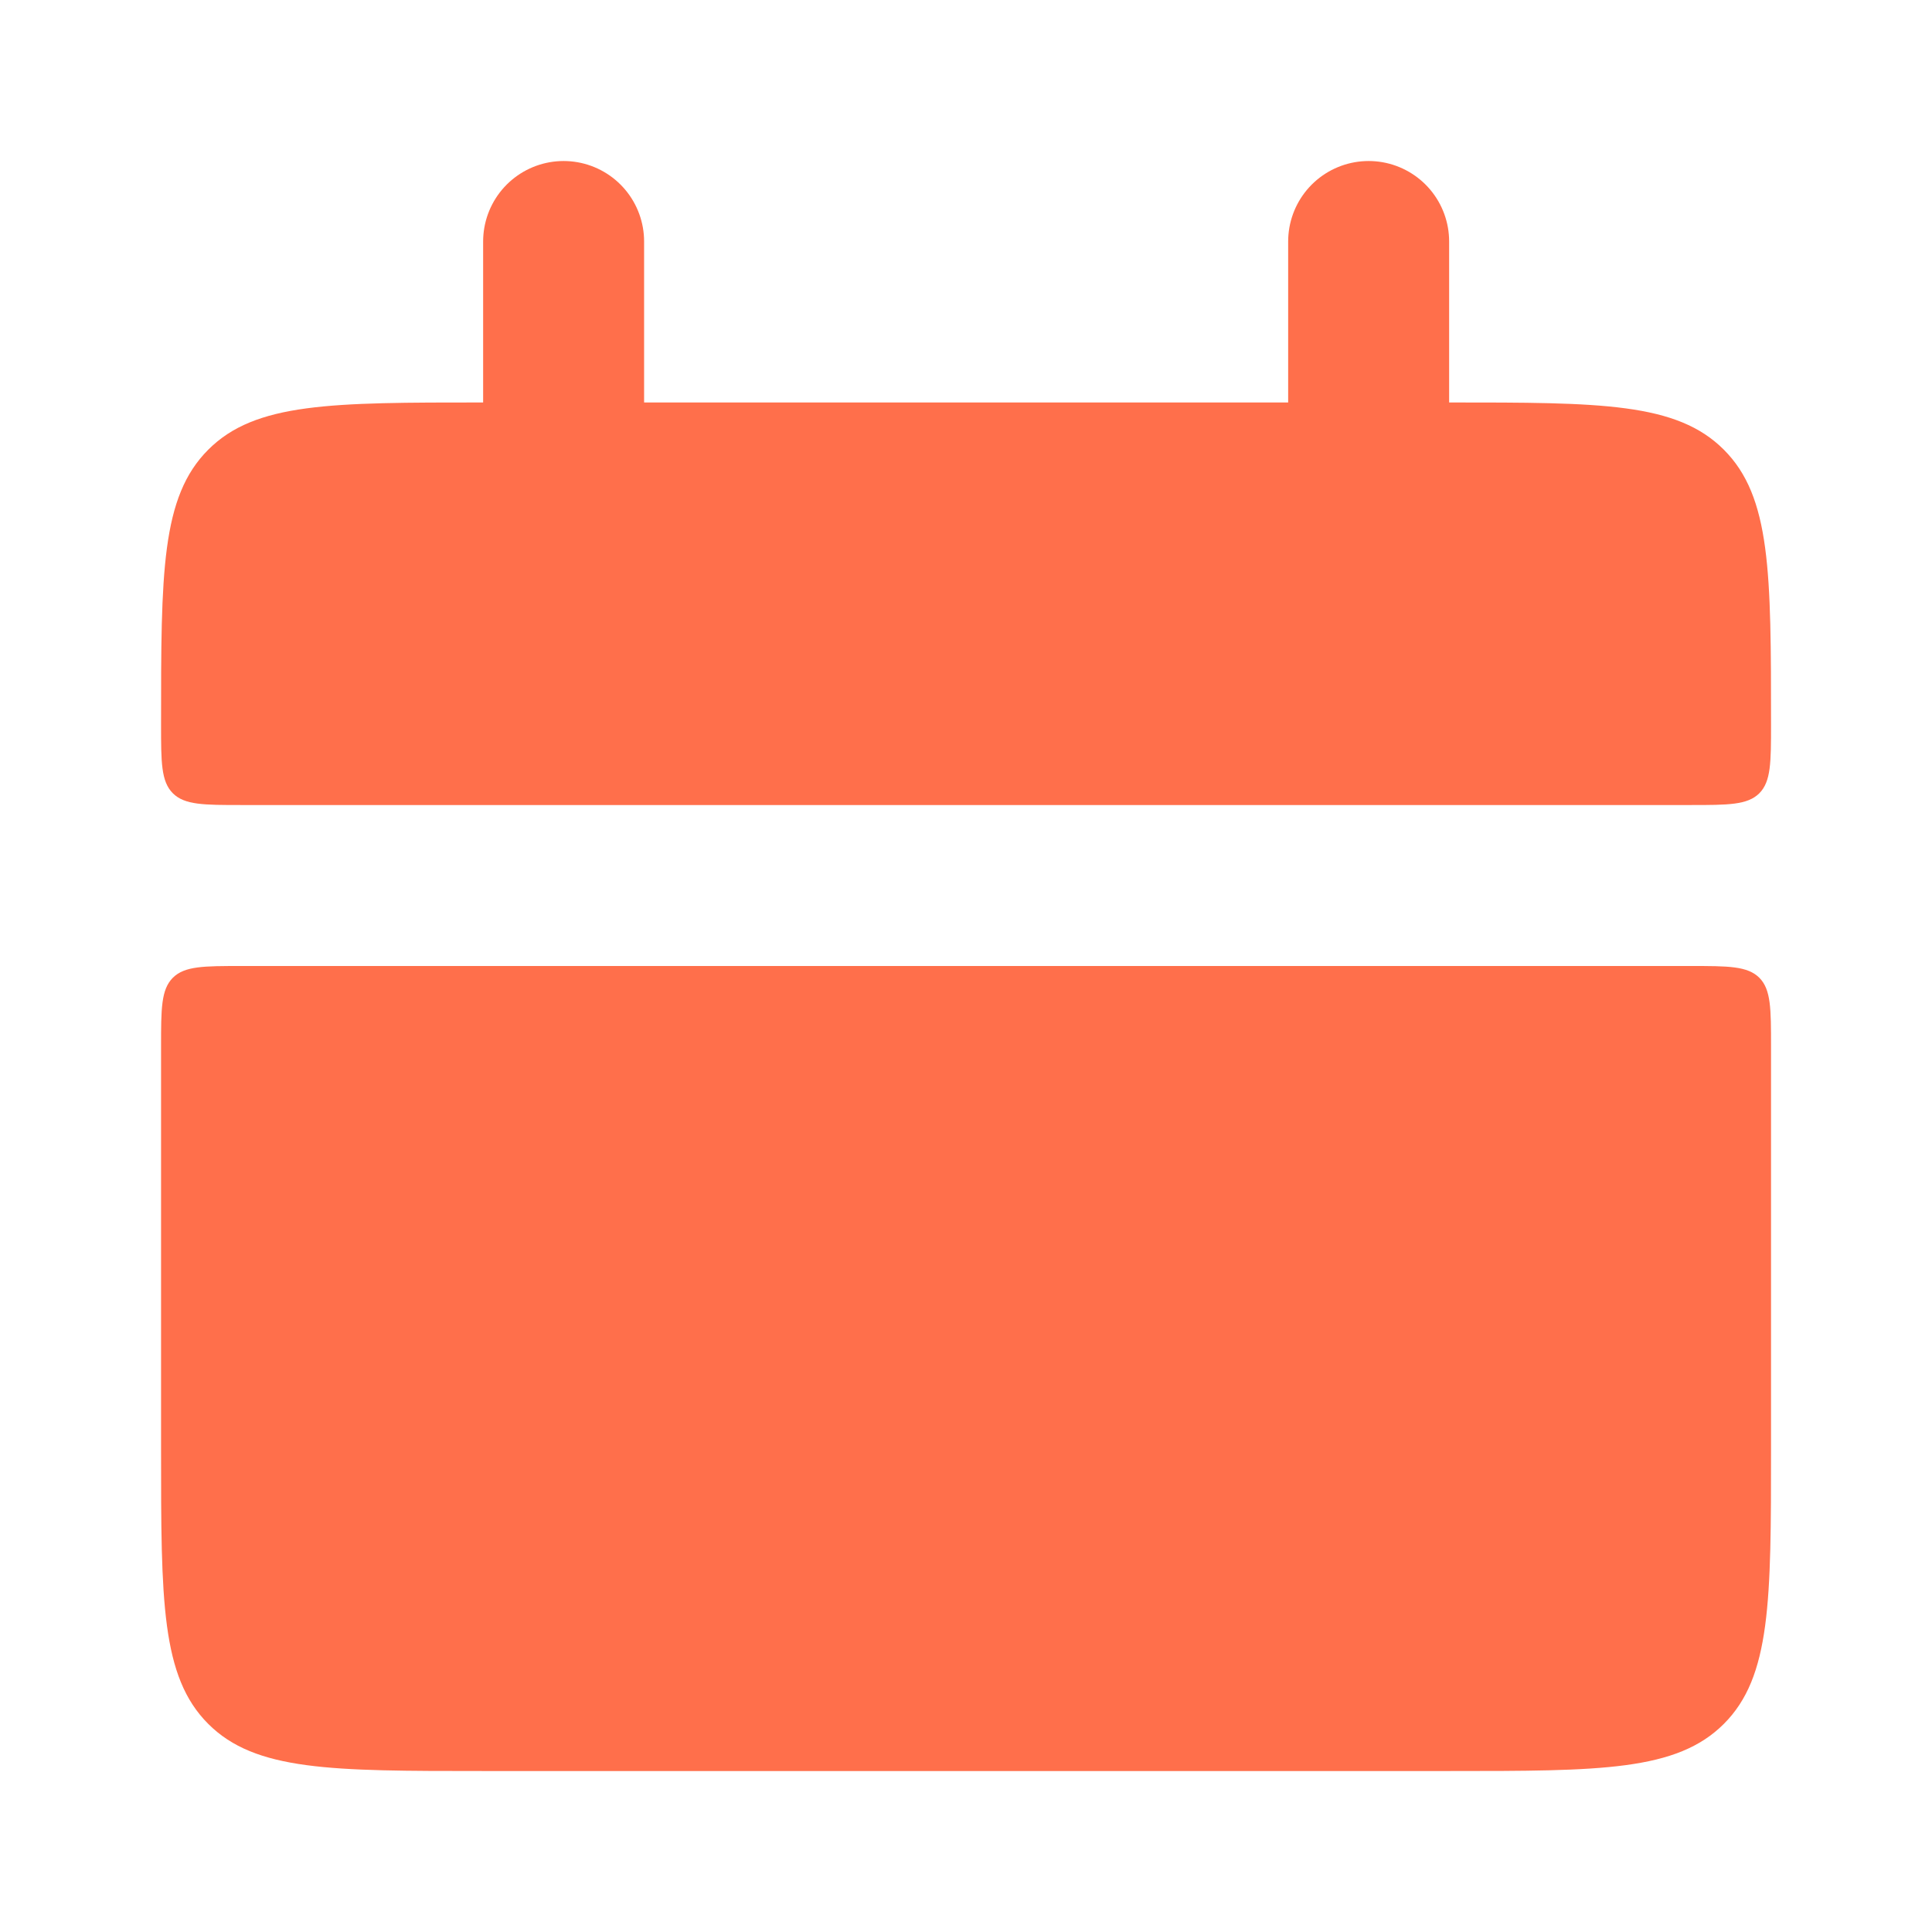
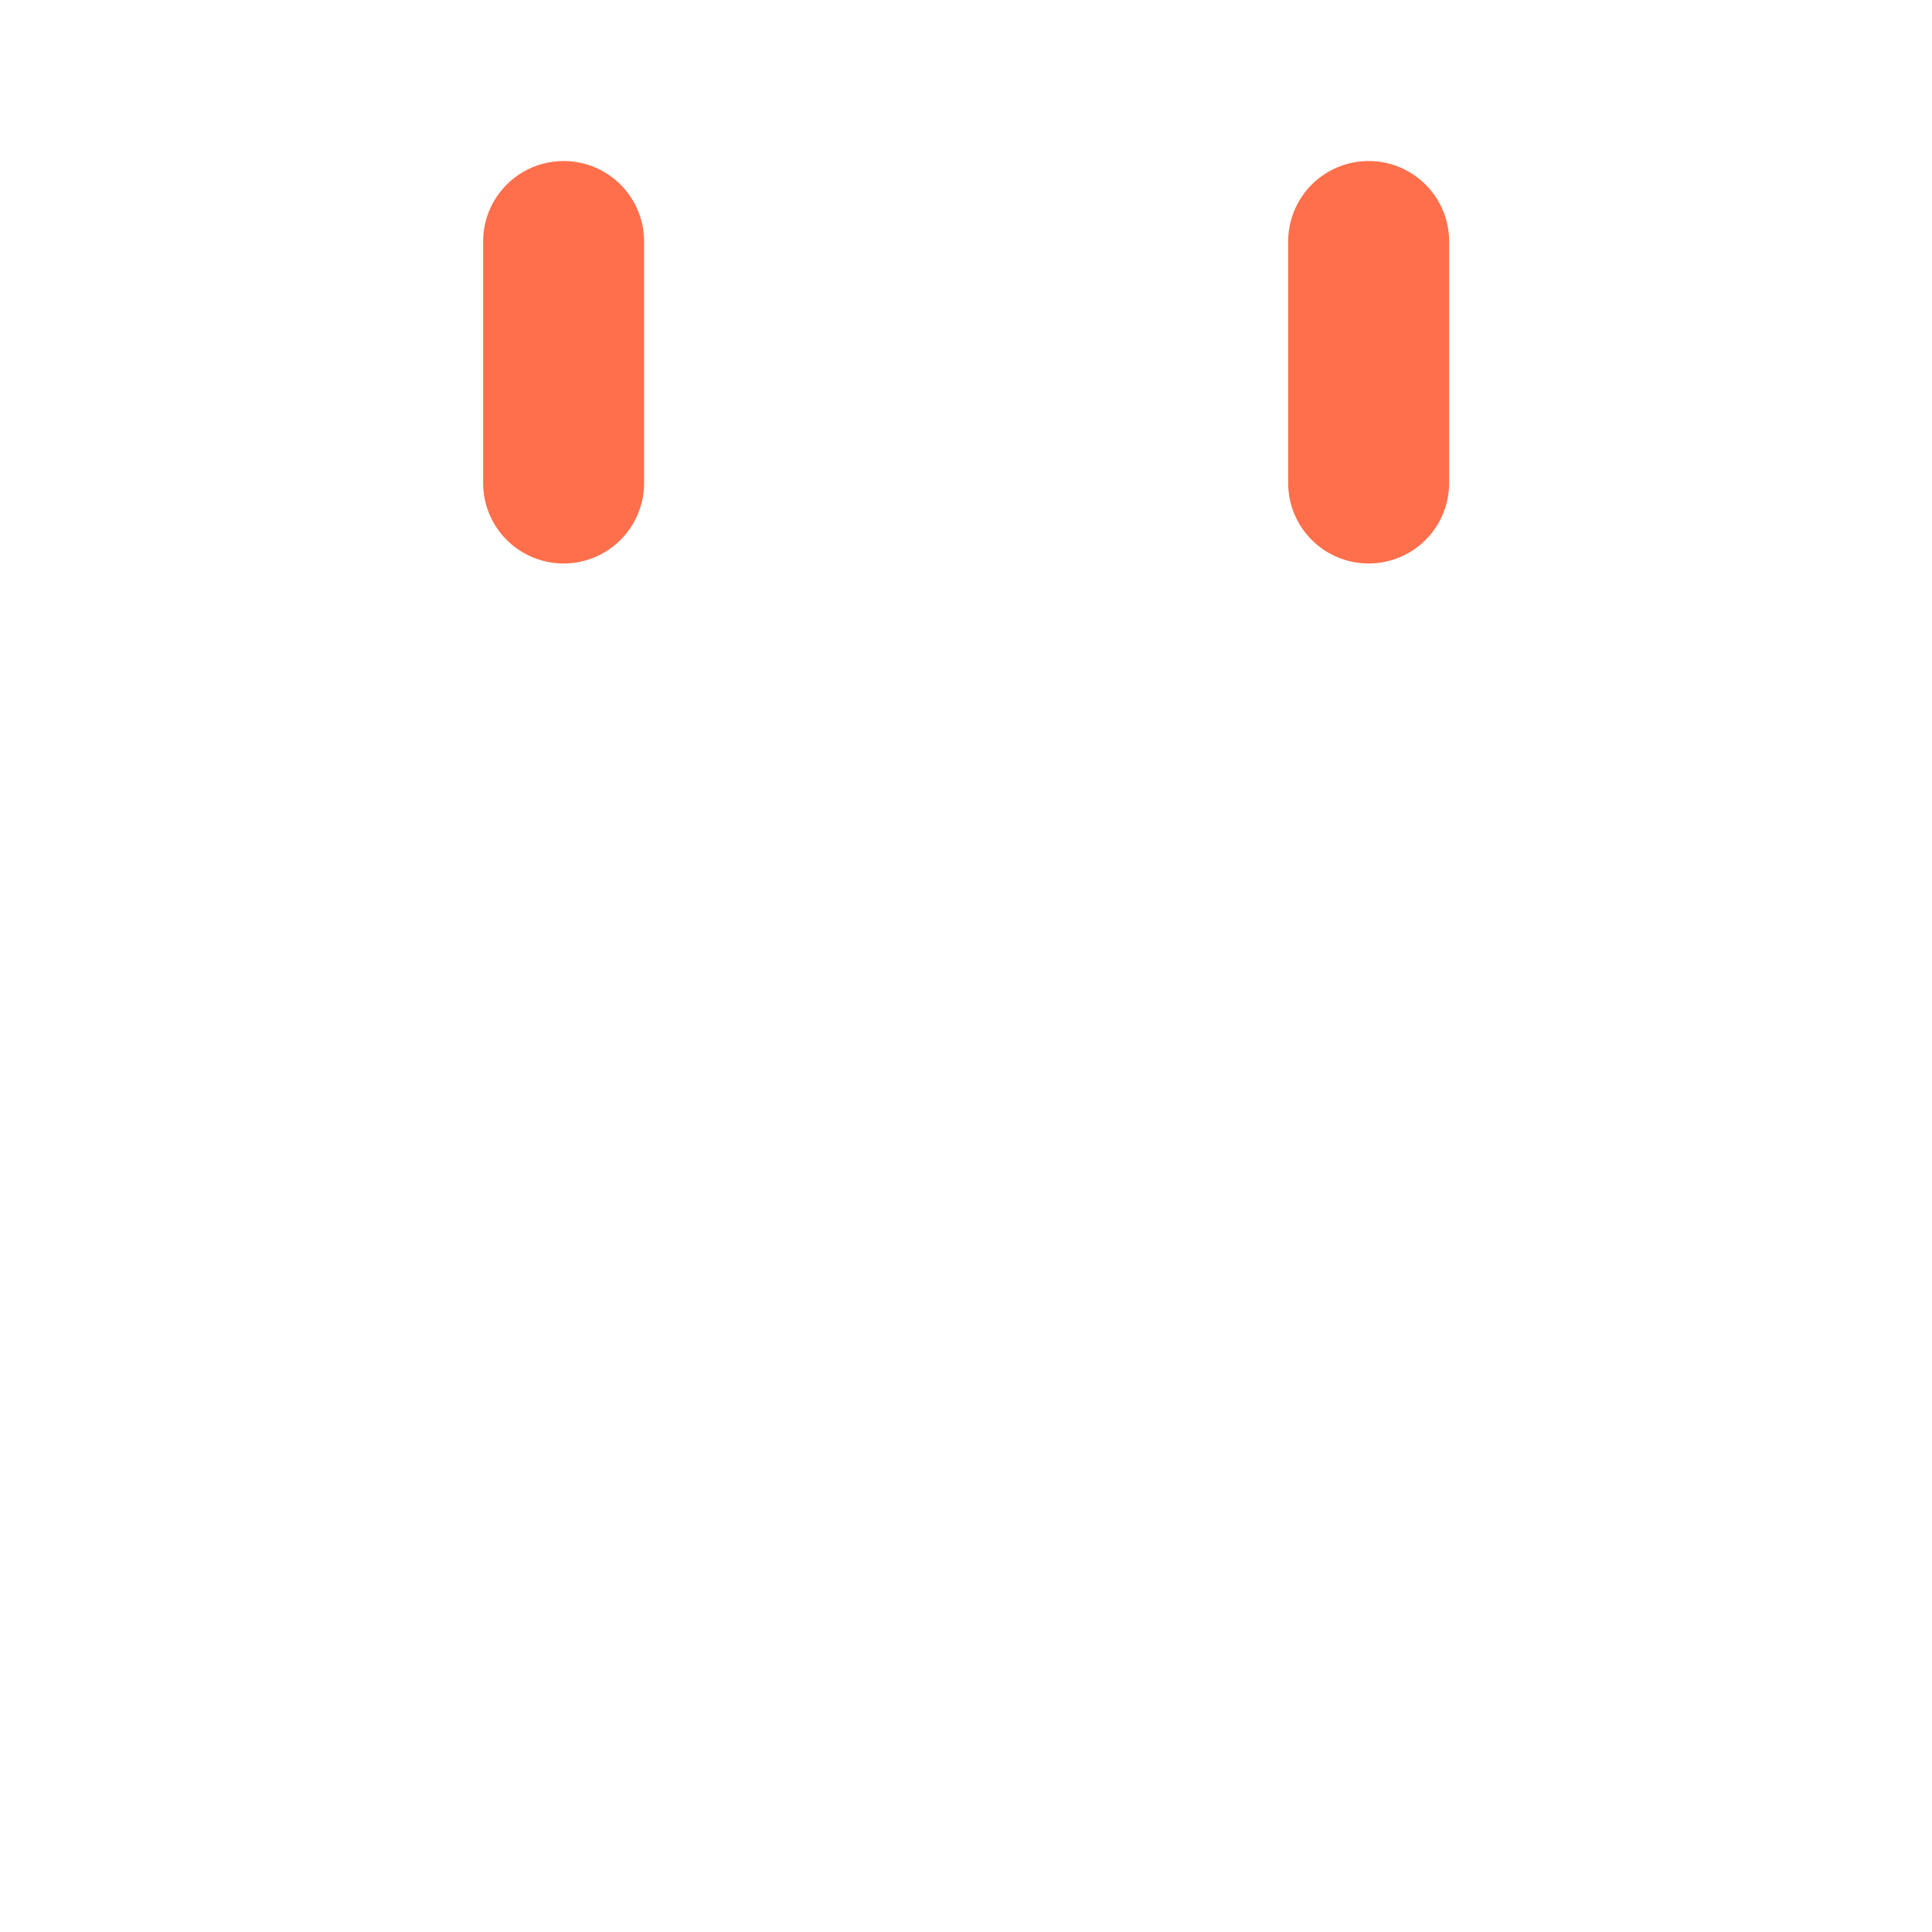
<svg xmlns="http://www.w3.org/2000/svg" width="22" height="22" viewBox="0 0 22 22" fill="none">
-   <path d="M1.834 8.25C1.834 6.521 1.834 5.658 2.371 5.121C2.908 4.583 3.772 4.583 5.501 4.583H16.501C18.23 4.583 19.093 4.583 19.63 5.121C20.167 5.658 20.167 6.521 20.167 8.25C20.167 8.682 20.167 8.898 20.034 9.033C19.899 9.167 19.681 9.167 19.251 9.167H2.751C2.319 9.167 2.103 9.167 1.968 9.033C1.834 8.898 1.834 8.681 1.834 8.25ZM1.834 16.5C1.834 18.229 1.834 19.093 2.371 19.63C2.908 20.167 3.772 20.167 5.501 20.167H16.501C18.23 20.167 19.093 20.167 19.63 19.63C20.167 19.093 20.167 18.229 20.167 16.5V11.917C20.167 11.485 20.167 11.269 20.034 11.134C19.899 11 19.681 11 19.251 11H2.751C2.319 11 2.103 11 1.968 11.134C1.834 11.269 1.834 11.486 1.834 11.917V16.5Z" fill="#FF6F4B" />
  <path d="M6.418 2.75V5.5M15.585 2.75V5.5" stroke="#FF6F4B" stroke-width="1.833" stroke-linecap="round" />
</svg>